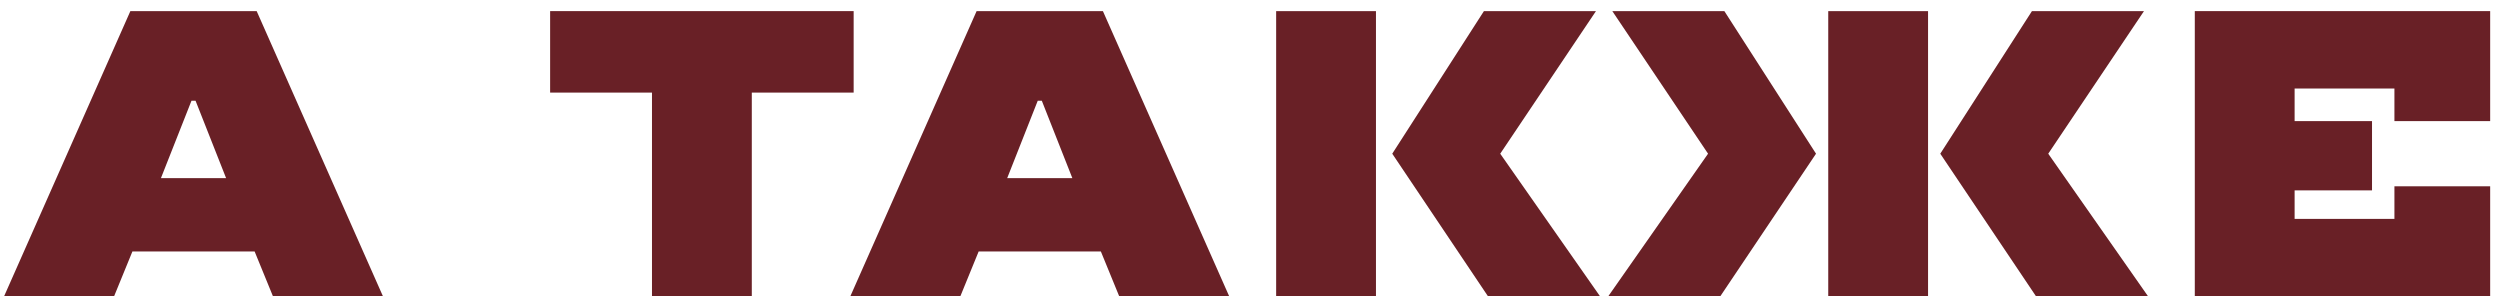
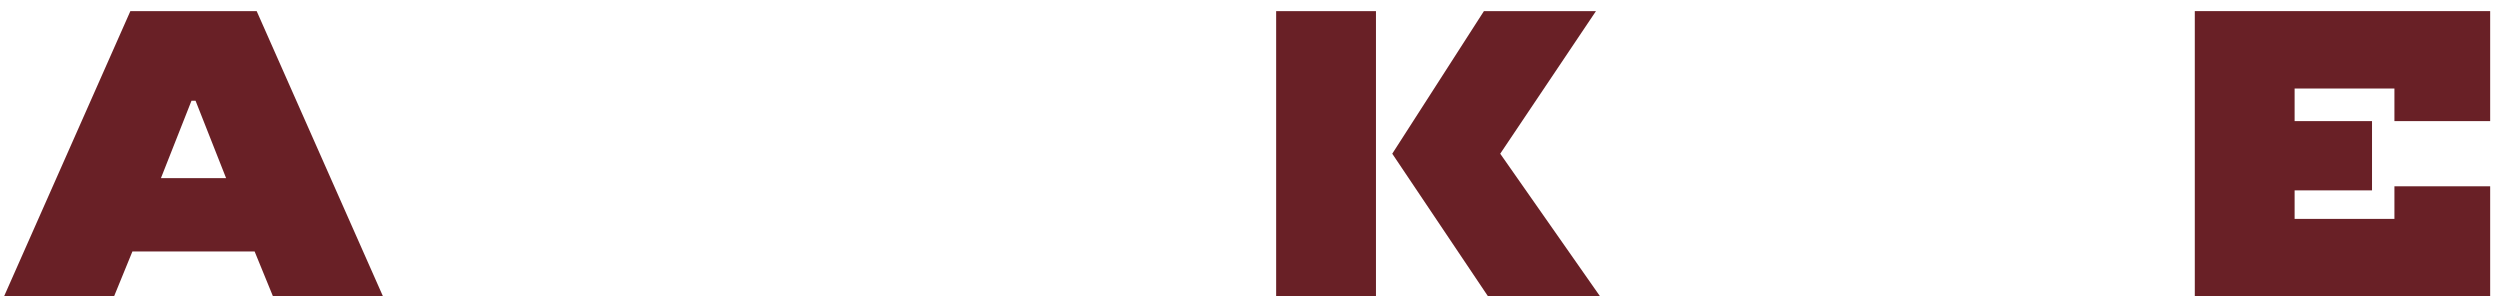
<svg xmlns="http://www.w3.org/2000/svg" width="135" height="16" viewBox="0 0 135 16" fill="none">
  <path d="M7.15 13.58L6.16 16H0.22L7.04 0.6H13.86L20.68 16H14.74L13.75 13.58H7.15ZM12.21 9.62L10.56 5.44H10.34L8.69 9.62H12.21Z" fill="#692026" />
-   <path d="M46.097 5H40.597V16H35.207V5H29.707V0.6H46.097V5Z" fill="#692026" />
-   <path d="M52.847 13.58L51.858 16H45.917L52.737 0.6H59.557L66.377 16H60.438L59.447 13.58H52.847ZM57.907 9.62L56.258 5.44H56.038L54.388 9.62H57.907Z" fill="#692026" />
  <path d="M74.302 0.6V16H68.912V0.6H74.302ZM81.012 8.3L86.402 16H80.352L75.182 8.3L80.132 0.6H86.182L81.012 8.3Z" fill="#692026" />
-   <path d="M110.605 8.3L115.995 16H109.945L104.775 8.3L109.725 0.6H115.775L110.605 8.3ZM86.845 16L92.235 8.3L87.065 0.6H93.115L98.065 8.3L92.895 16H86.845ZM98.725 16V0.6H104.115V16H98.725Z" fill="#692026" />
  <path d="M134.469 6.54H129.299V4.78H123.909V6.54H128.089V10.28H123.909V11.82H129.299V10.06H134.469V16H118.519V0.6H134.469V6.54Z" fill="#692026" />
</svg>